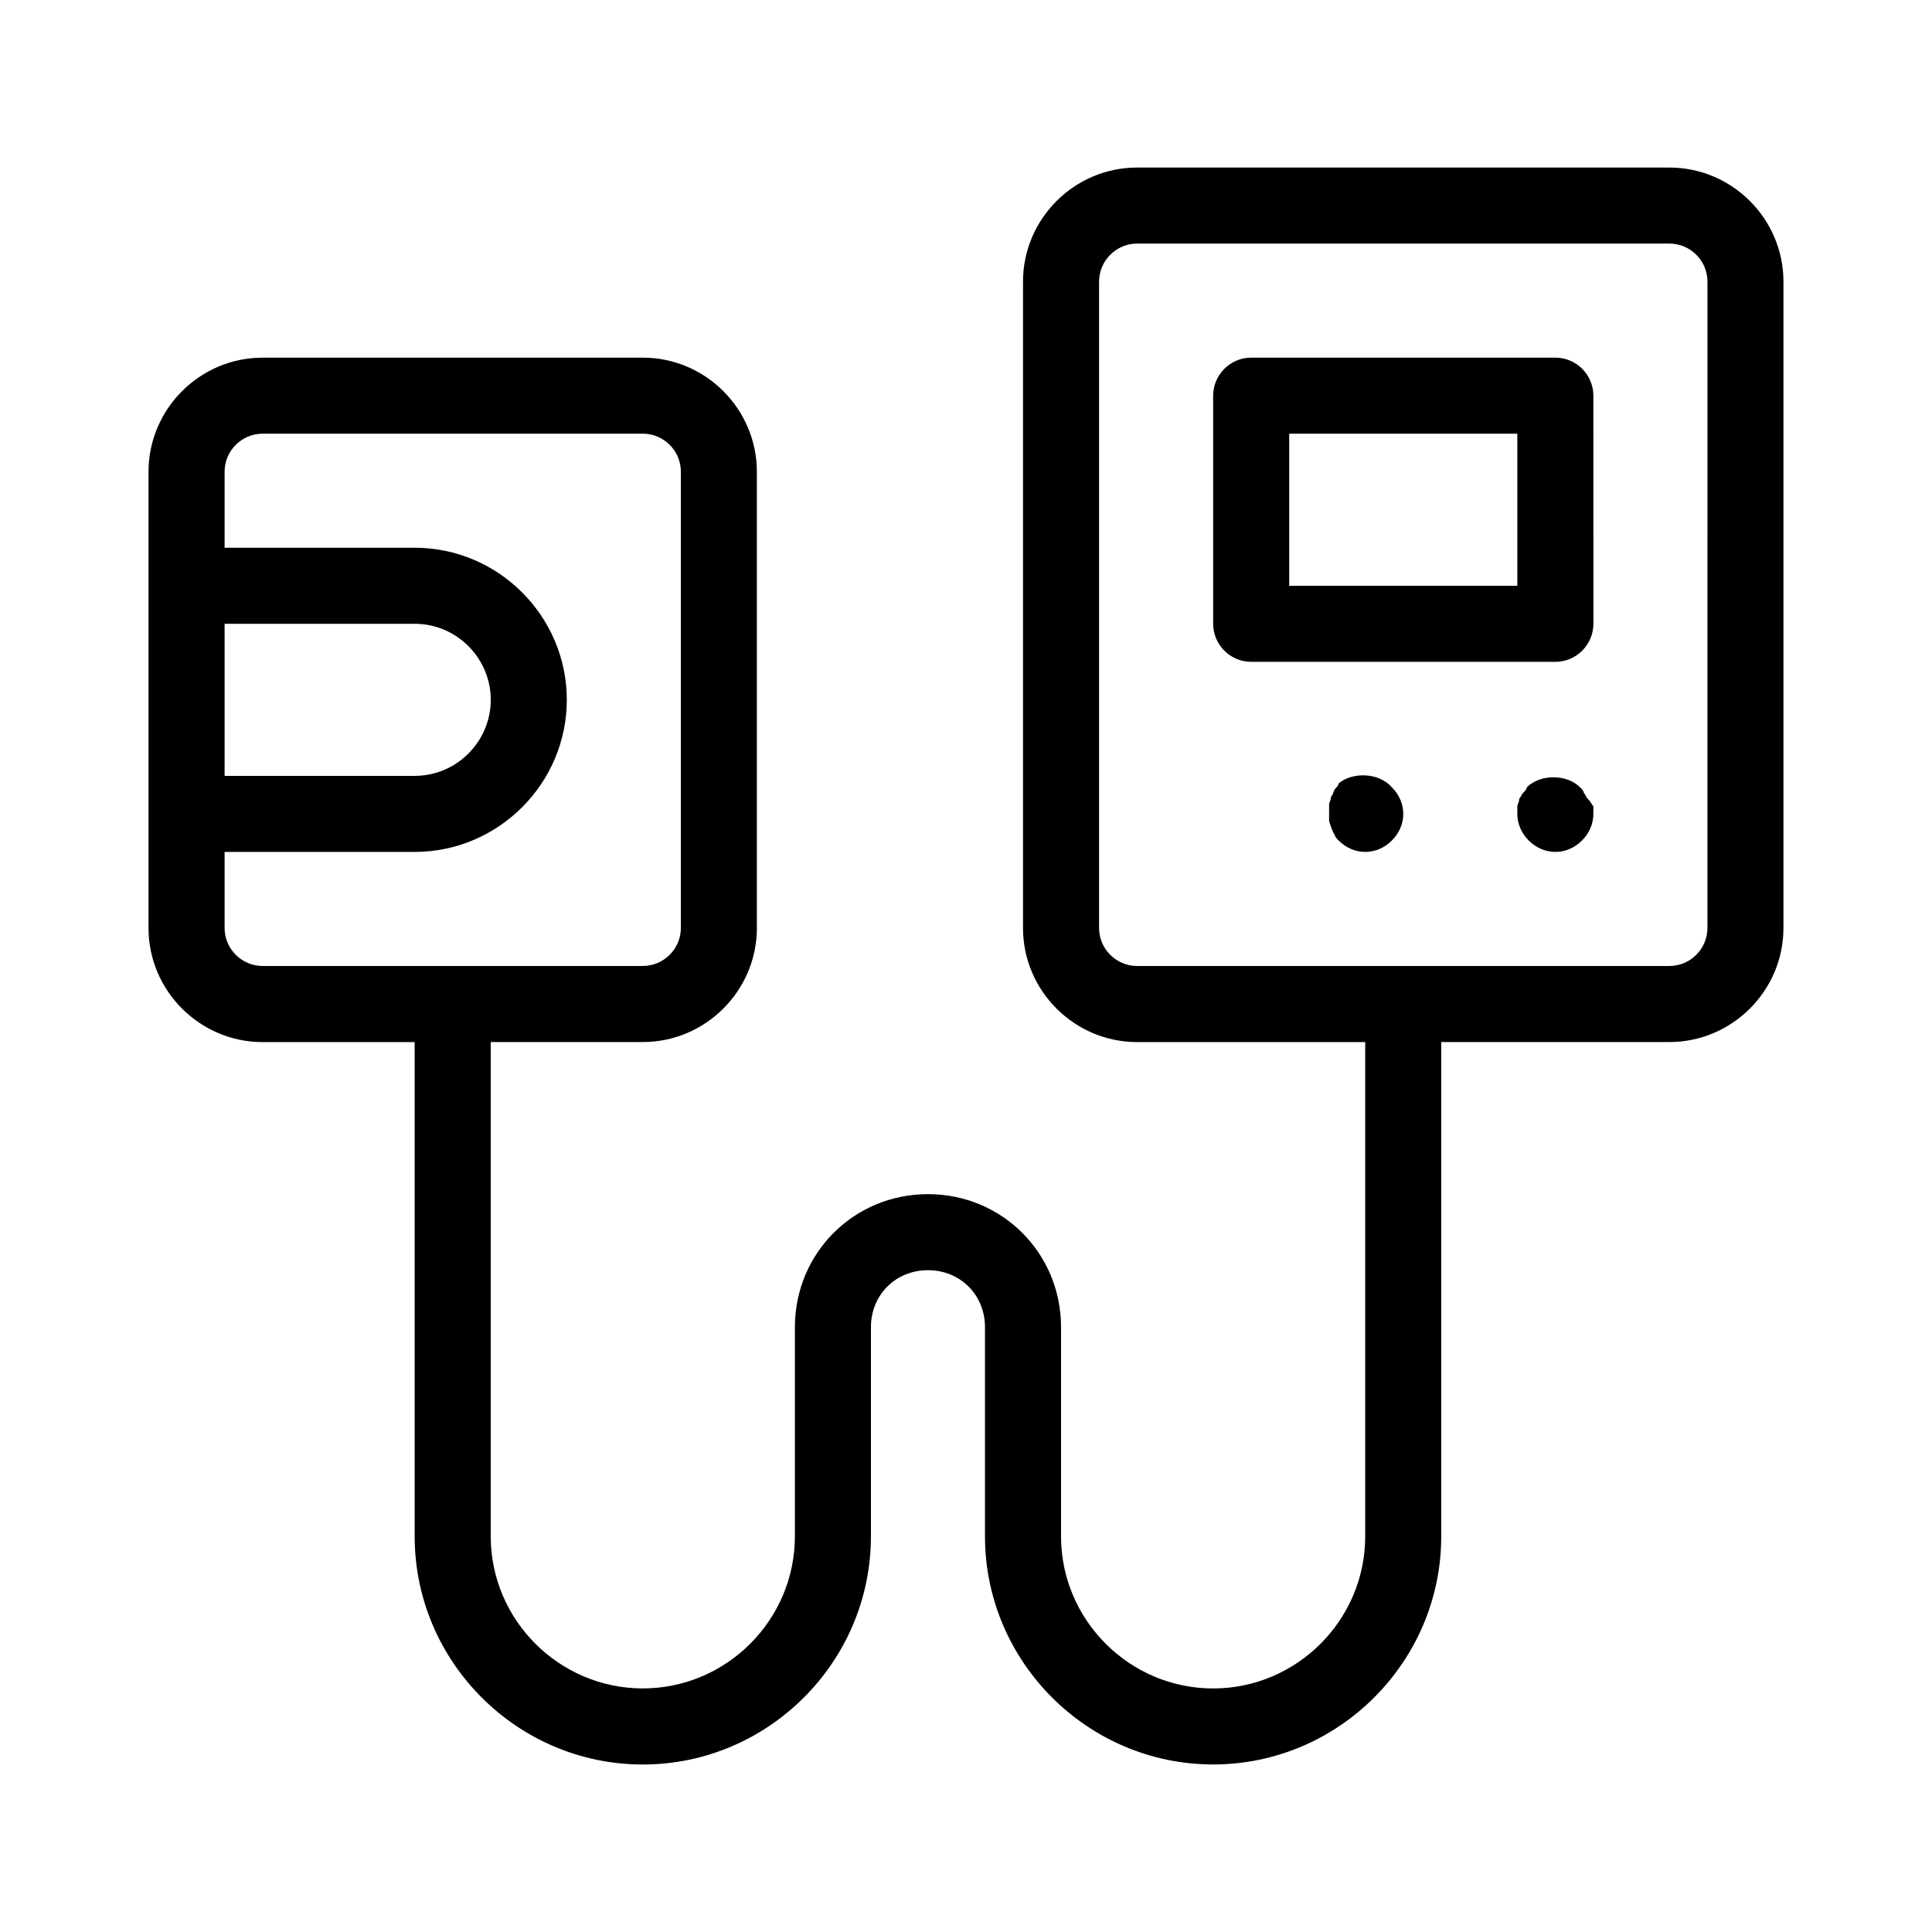
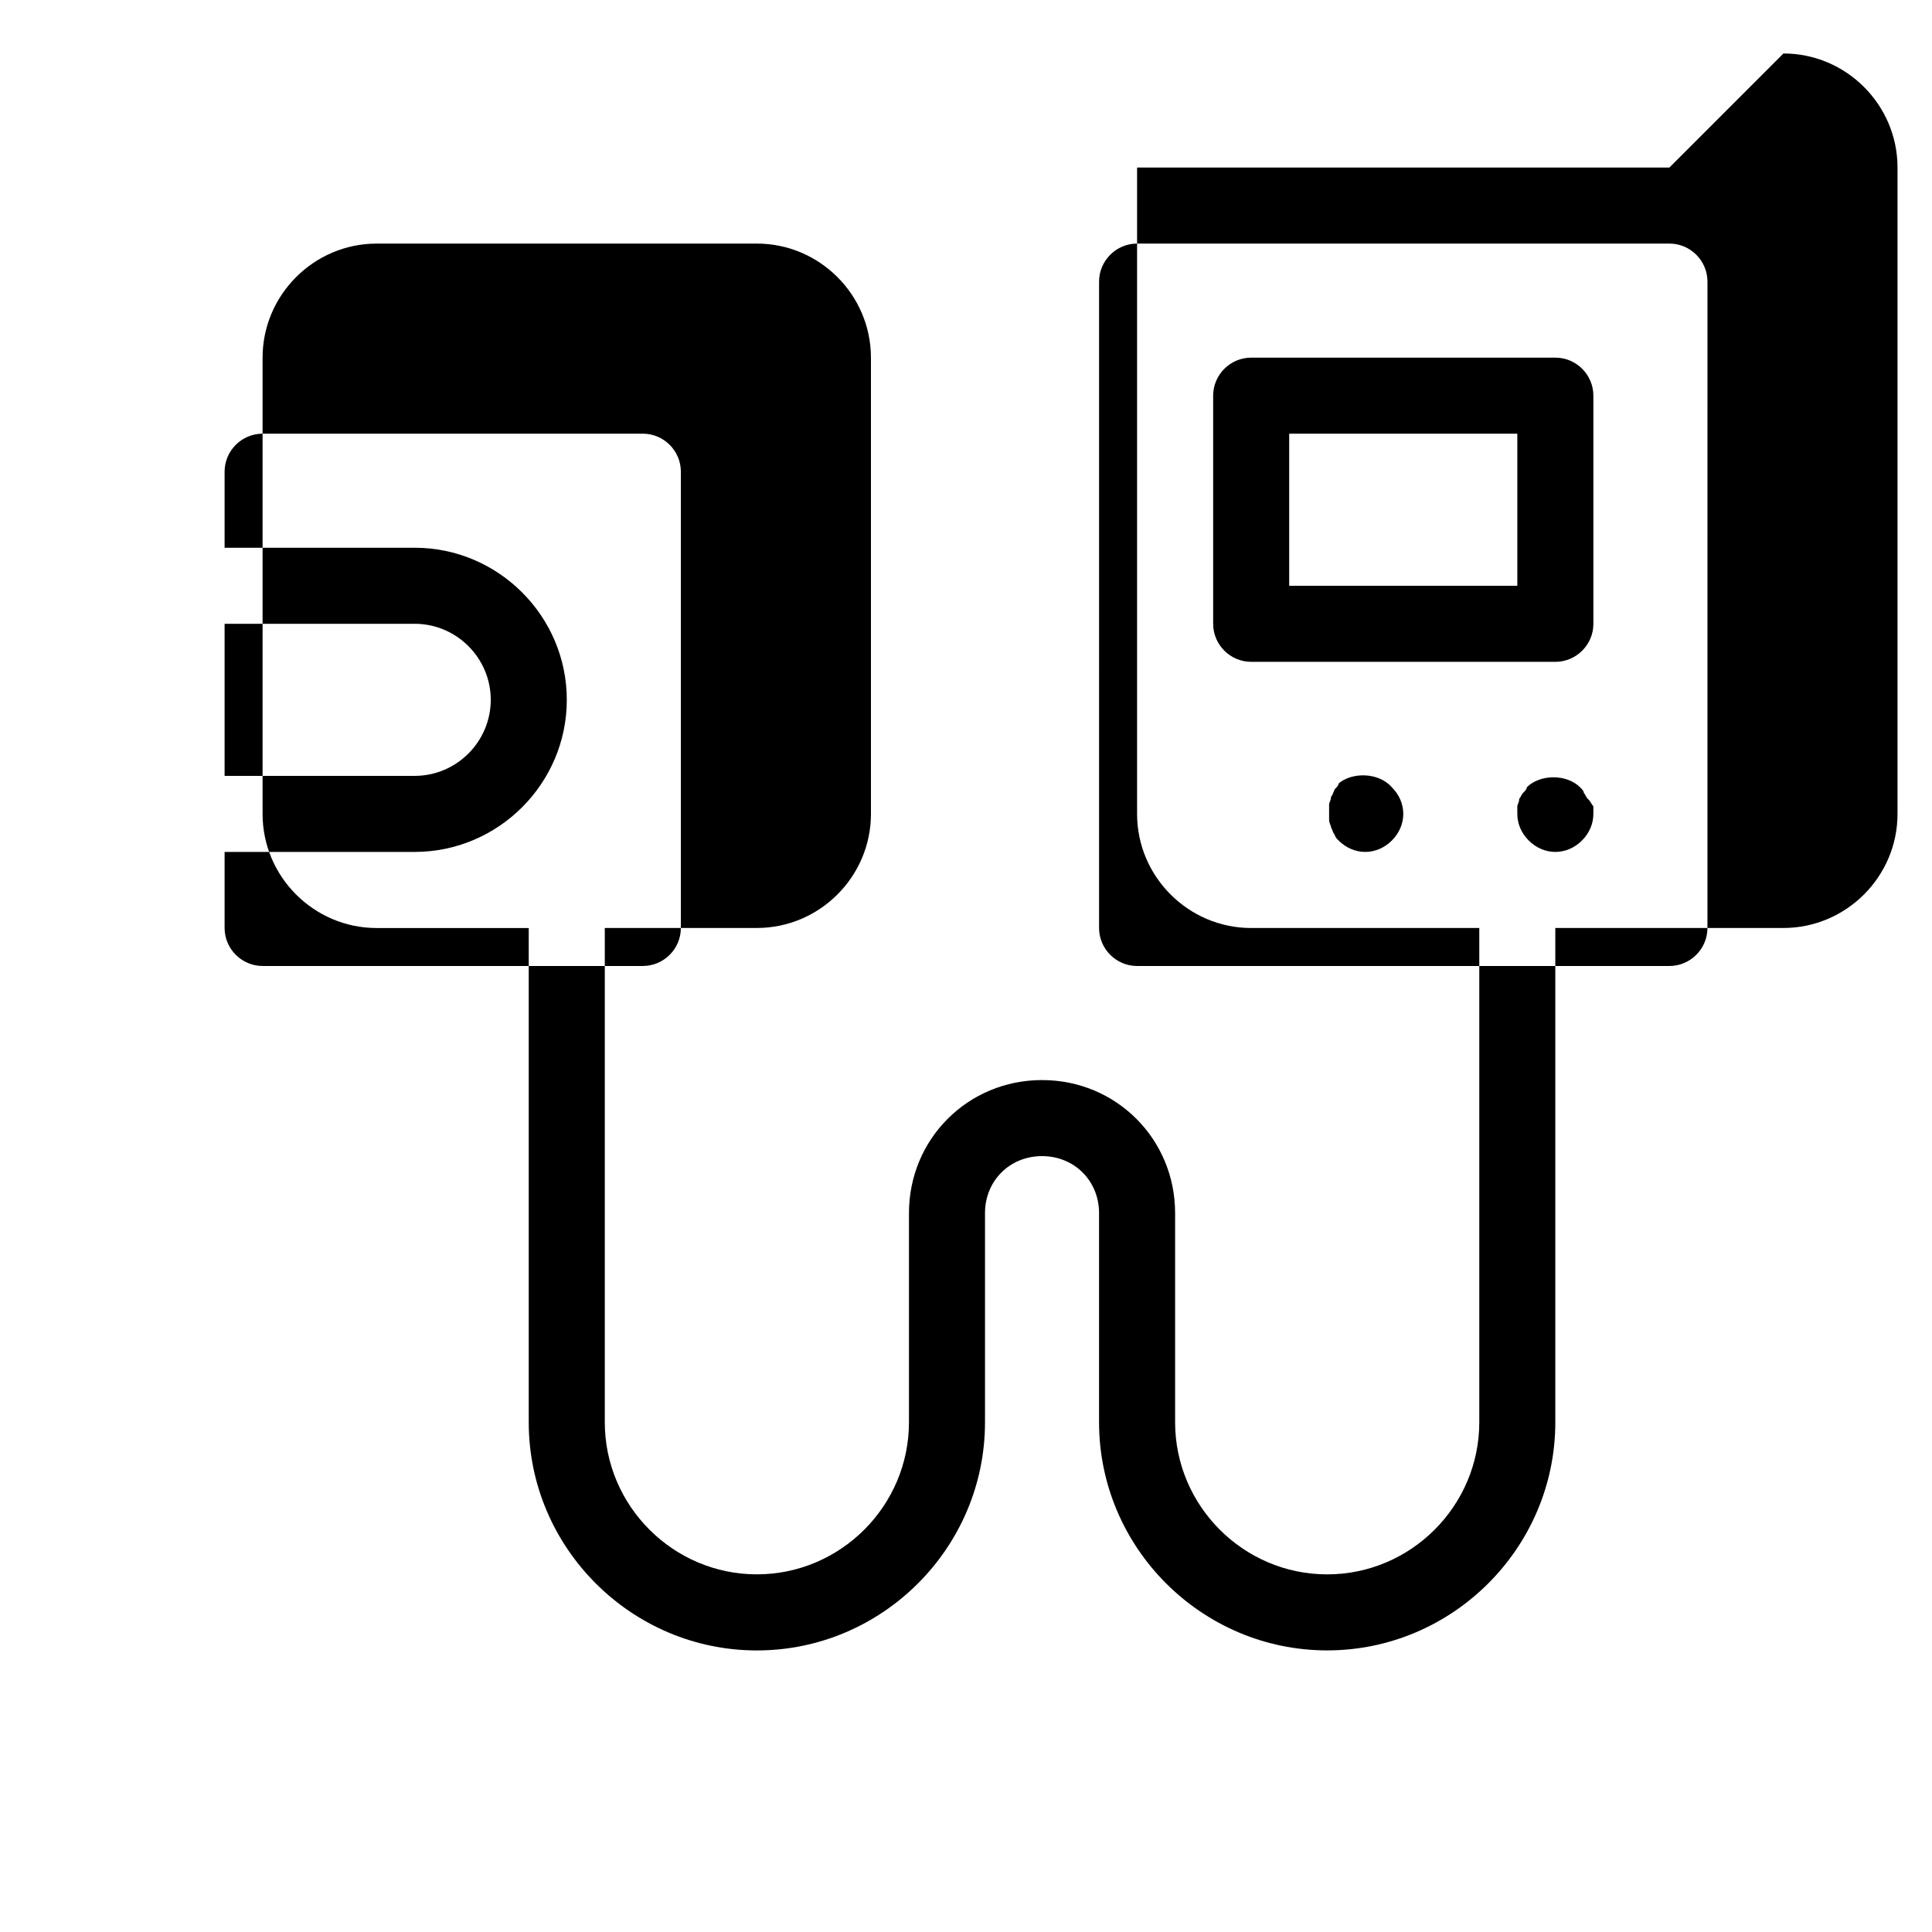
<svg xmlns="http://www.w3.org/2000/svg" fill="#000000" width="800px" height="800px" version="1.1" viewBox="144 144 512 512">
-   <path d="m586.41 188.4h-141.07c-16.625 0-30.23 13.602-30.23 30.23v171.3c0 16.625 13.602 30.23 30.23 30.23h60.457v130.99c0 22.168-18.137 40.305-40.305 40.305-22.168 0-40.305-18.137-40.305-40.305v-55.426c0-19.648-15.617-35.266-35.266-35.266s-35.266 15.617-35.266 35.266v55.418c0 22.168-18.137 40.305-40.305 40.305-22.168 0-40.305-18.137-40.305-40.305v-130.99h40.305c16.625 0 30.23-13.602 30.23-30.23l-0.004-120.91c0-16.625-13.602-30.23-30.23-30.23l-100.76 0.004c-16.625 0-30.23 13.602-30.23 30.23v120.92c0 16.625 13.602 30.23 30.23 30.23h40.305v130.99c0 33.25 27.207 60.457 60.457 60.457s60.457-27.207 60.457-60.457v-55.43c0-8.566 6.551-15.113 15.113-15.113 8.566 0 15.113 6.551 15.113 15.113v55.418c0 33.25 27.207 60.457 60.457 60.457s60.457-27.207 60.457-60.457v-130.99h60.457c16.625 0 30.23-13.602 30.23-30.23v-171.29c0-16.629-13.602-30.23-30.23-30.23zm-382.89 120.91h50.383c11.082 0 20.152 9.07 20.152 20.152 0 11.082-9.07 20.152-20.152 20.152h-50.383zm0 80.609v-20.152h50.383c22.168 0 40.305-18.137 40.305-40.305 0-22.168-18.137-40.305-40.305-40.305h-50.383v-20.152c0-5.543 4.535-10.078 10.078-10.078h100.76c5.543 0 10.078 4.535 10.078 10.078v120.91c0 5.543-4.535 10.078-10.078 10.078h-100.76c-5.543 0-10.078-4.535-10.078-10.078zm392.97 0c0 5.543-4.535 10.078-10.078 10.078h-141.07c-5.543 0-10.078-4.535-10.078-10.078l0.004-171.29c0-5.543 4.535-10.078 10.078-10.078h141.07c5.543 0 10.078 4.535 10.078 10.078zm-40.305-151.14h-80.609c-5.543 0-10.078 4.535-10.078 10.078v60.457c0 5.543 4.535 10.078 10.078 10.078h80.609c5.543 0 10.078-4.535 10.078-10.078l-0.004-60.461c0-5.543-4.531-10.074-10.074-10.074zm-10.078 60.457h-60.457v-40.305h60.457zm20.152 58.441v2.016c0 2.519-1.008 5.039-3.023 7.055-2.012 2.012-4.531 3.019-7.051 3.019-2.519 0-5.039-1.008-7.055-3.023s-3.023-4.535-3.023-7.051v-2.016c0-0.504 0.504-1.008 0.504-2.016 0.504-0.504 0.504-1.008 1.008-1.512 0.504-0.504 1.008-1.008 1.008-1.512 3.527-3.527 10.578-3.527 14.105 0 0.504 0.504 1.008 1.008 1.008 1.512 0.504 0.504 0.504 1.008 1.008 1.512 1.008 1.008 1.008 1.512 1.512 2.016zm-53.402-5.039c2.016 2.016 3.023 4.535 3.023 7.055 0 2.519-1.008 5.039-3.023 7.055-2.016 2.012-4.535 3.019-7.055 3.019s-5.039-1.008-7.055-3.023c-0.504-0.504-1.008-1.008-1.008-1.512-0.504-0.504-0.504-1.008-1.008-2.016 0-0.504-0.504-1.008-0.504-2.016v-2.016-2.016c0-0.504 0.504-1.008 0.504-2.016 0.504-0.504 0.504-1.008 1.008-2.016 0.504-0.504 1.008-1.008 1.008-1.512 3.531-3.019 10.582-3.019 14.109 1.012z" />
+   <path d="m586.41 188.4h-141.07v171.3c0 16.625 13.602 30.23 30.23 30.23h60.457v130.99c0 22.168-18.137 40.305-40.305 40.305-22.168 0-40.305-18.137-40.305-40.305v-55.426c0-19.648-15.617-35.266-35.266-35.266s-35.266 15.617-35.266 35.266v55.418c0 22.168-18.137 40.305-40.305 40.305-22.168 0-40.305-18.137-40.305-40.305v-130.99h40.305c16.625 0 30.23-13.602 30.23-30.23l-0.004-120.91c0-16.625-13.602-30.23-30.23-30.23l-100.76 0.004c-16.625 0-30.23 13.602-30.23 30.23v120.92c0 16.625 13.602 30.23 30.23 30.23h40.305v130.99c0 33.25 27.207 60.457 60.457 60.457s60.457-27.207 60.457-60.457v-55.43c0-8.566 6.551-15.113 15.113-15.113 8.566 0 15.113 6.551 15.113 15.113v55.418c0 33.25 27.207 60.457 60.457 60.457s60.457-27.207 60.457-60.457v-130.99h60.457c16.625 0 30.23-13.602 30.23-30.23v-171.29c0-16.629-13.602-30.23-30.23-30.23zm-382.89 120.91h50.383c11.082 0 20.152 9.07 20.152 20.152 0 11.082-9.07 20.152-20.152 20.152h-50.383zm0 80.609v-20.152h50.383c22.168 0 40.305-18.137 40.305-40.305 0-22.168-18.137-40.305-40.305-40.305h-50.383v-20.152c0-5.543 4.535-10.078 10.078-10.078h100.76c5.543 0 10.078 4.535 10.078 10.078v120.91c0 5.543-4.535 10.078-10.078 10.078h-100.76c-5.543 0-10.078-4.535-10.078-10.078zm392.97 0c0 5.543-4.535 10.078-10.078 10.078h-141.07c-5.543 0-10.078-4.535-10.078-10.078l0.004-171.29c0-5.543 4.535-10.078 10.078-10.078h141.07c5.543 0 10.078 4.535 10.078 10.078zm-40.305-151.14h-80.609c-5.543 0-10.078 4.535-10.078 10.078v60.457c0 5.543 4.535 10.078 10.078 10.078h80.609c5.543 0 10.078-4.535 10.078-10.078l-0.004-60.461c0-5.543-4.531-10.074-10.074-10.074zm-10.078 60.457h-60.457v-40.305h60.457zm20.152 58.441v2.016c0 2.519-1.008 5.039-3.023 7.055-2.012 2.012-4.531 3.019-7.051 3.019-2.519 0-5.039-1.008-7.055-3.023s-3.023-4.535-3.023-7.051v-2.016c0-0.504 0.504-1.008 0.504-2.016 0.504-0.504 0.504-1.008 1.008-1.512 0.504-0.504 1.008-1.008 1.008-1.512 3.527-3.527 10.578-3.527 14.105 0 0.504 0.504 1.008 1.008 1.008 1.512 0.504 0.504 0.504 1.008 1.008 1.512 1.008 1.008 1.008 1.512 1.512 2.016zm-53.402-5.039c2.016 2.016 3.023 4.535 3.023 7.055 0 2.519-1.008 5.039-3.023 7.055-2.016 2.012-4.535 3.019-7.055 3.019s-5.039-1.008-7.055-3.023c-0.504-0.504-1.008-1.008-1.008-1.512-0.504-0.504-0.504-1.008-1.008-2.016 0-0.504-0.504-1.008-0.504-2.016v-2.016-2.016c0-0.504 0.504-1.008 0.504-2.016 0.504-0.504 0.504-1.008 1.008-2.016 0.504-0.504 1.008-1.008 1.008-1.512 3.531-3.019 10.582-3.019 14.109 1.012z" />
</svg>